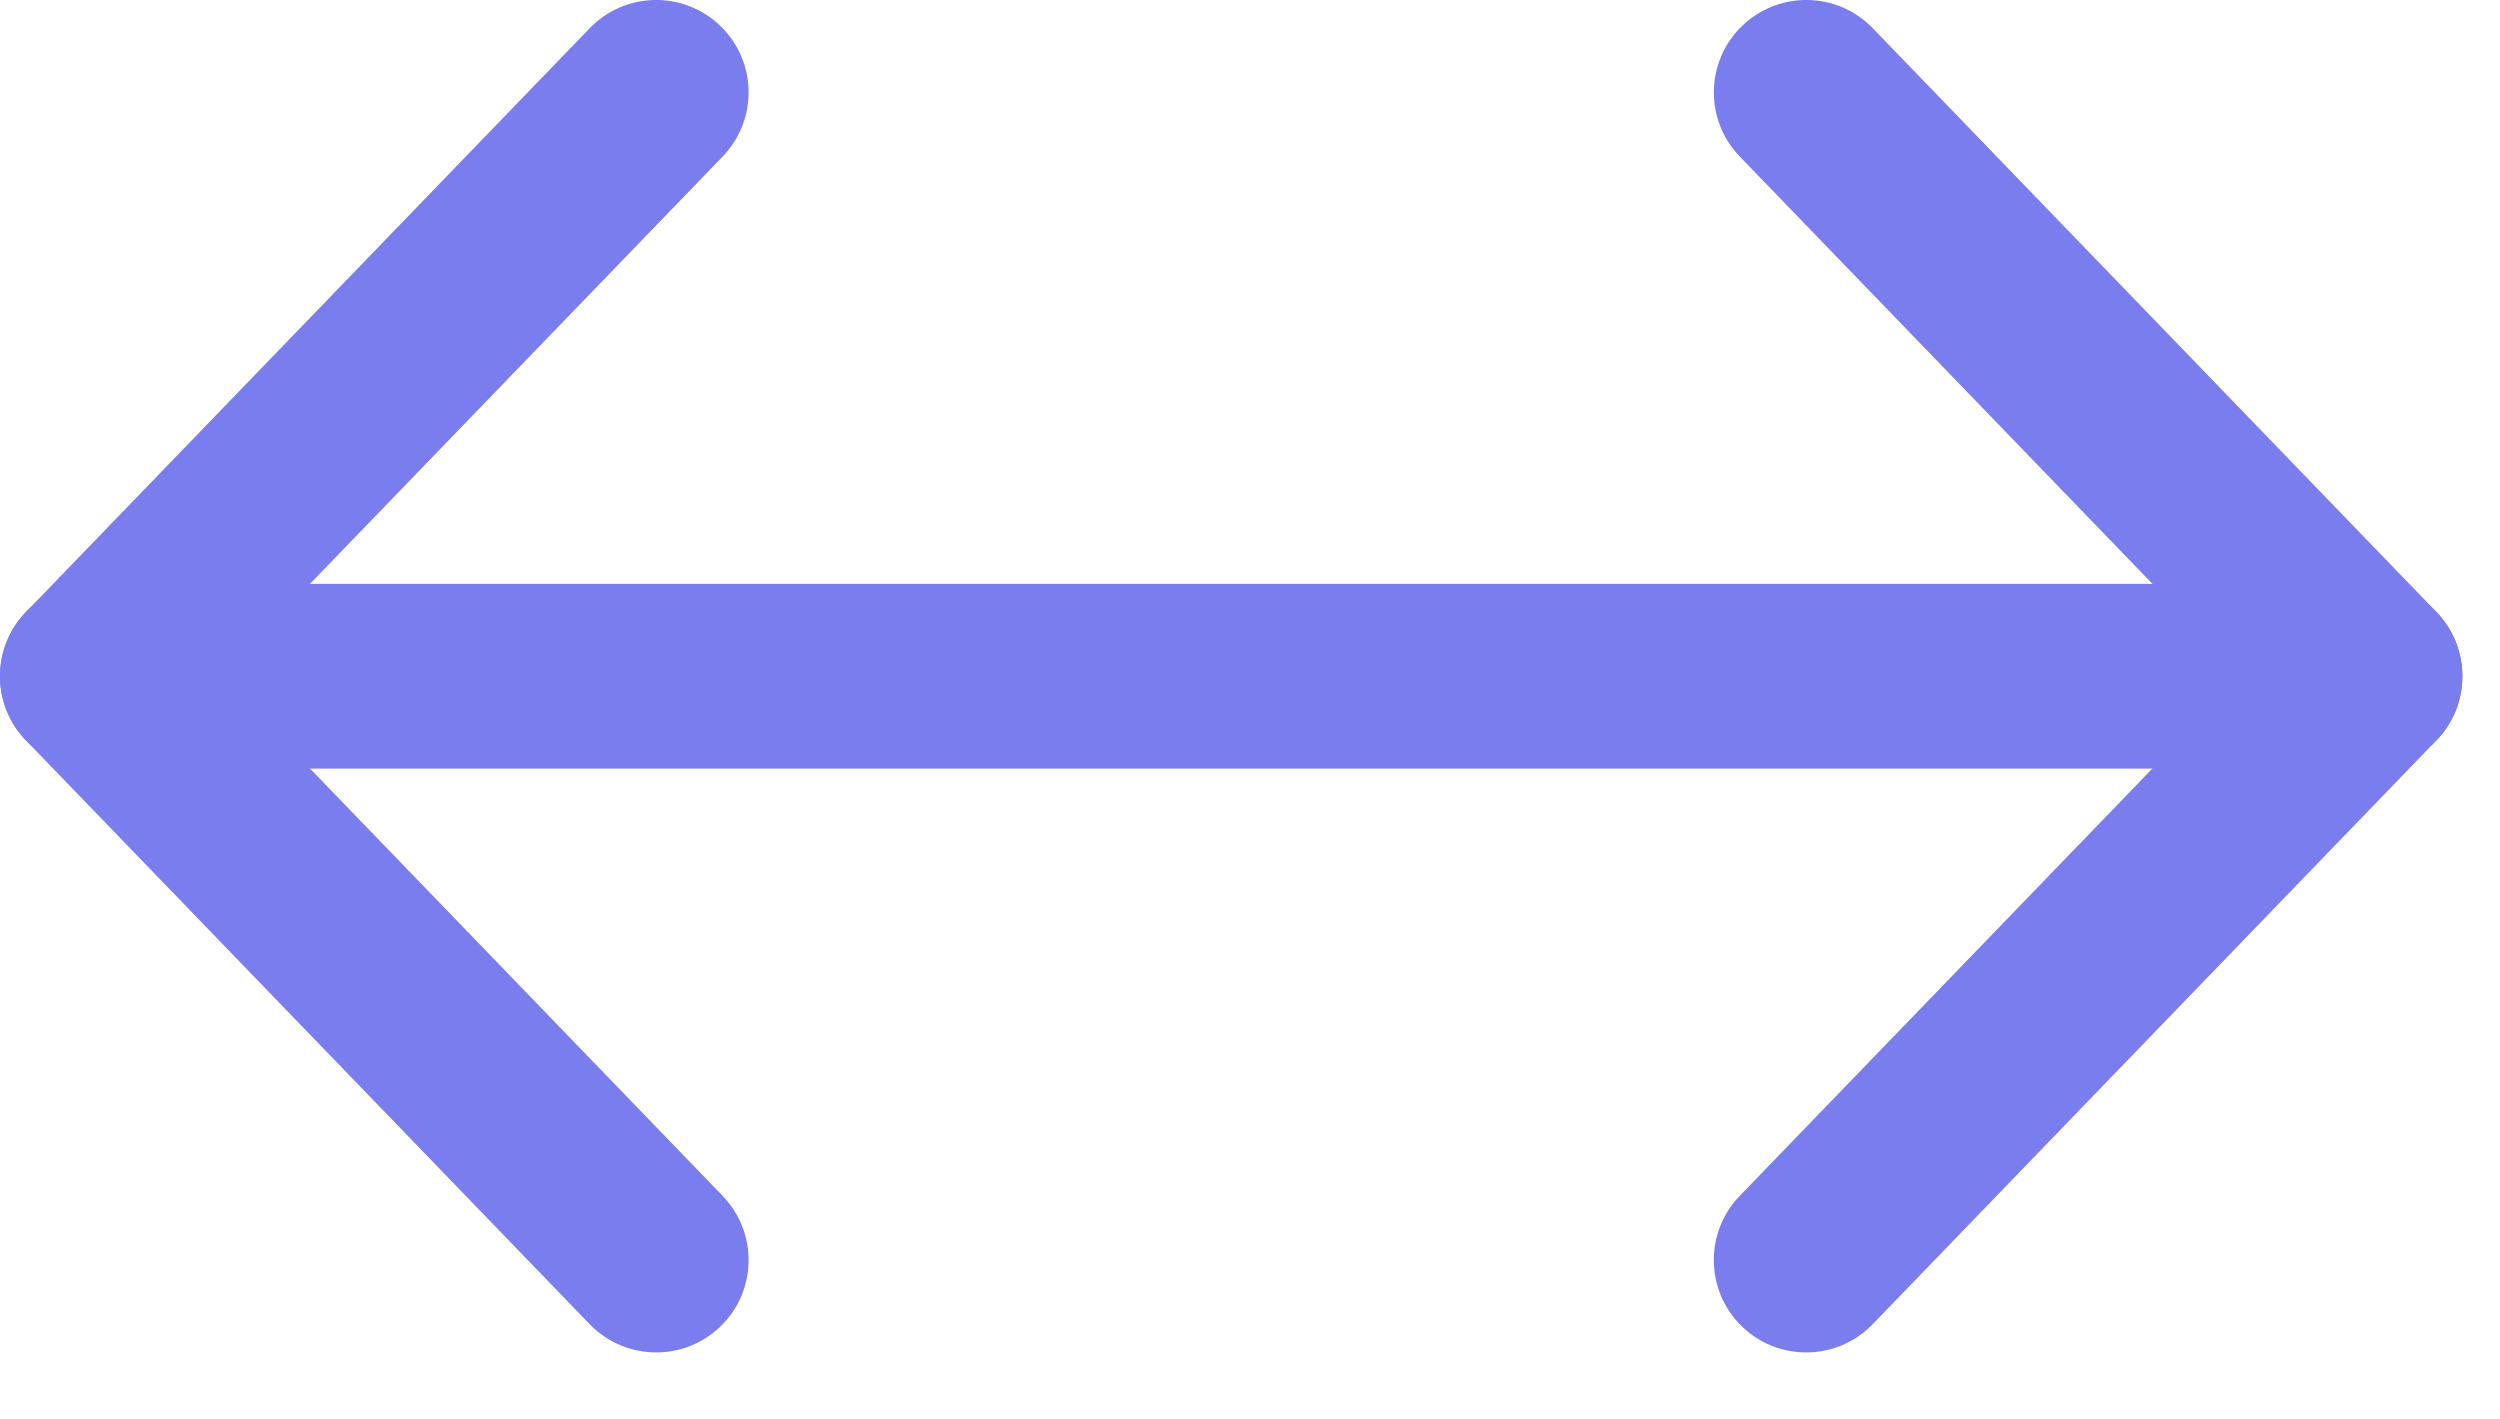
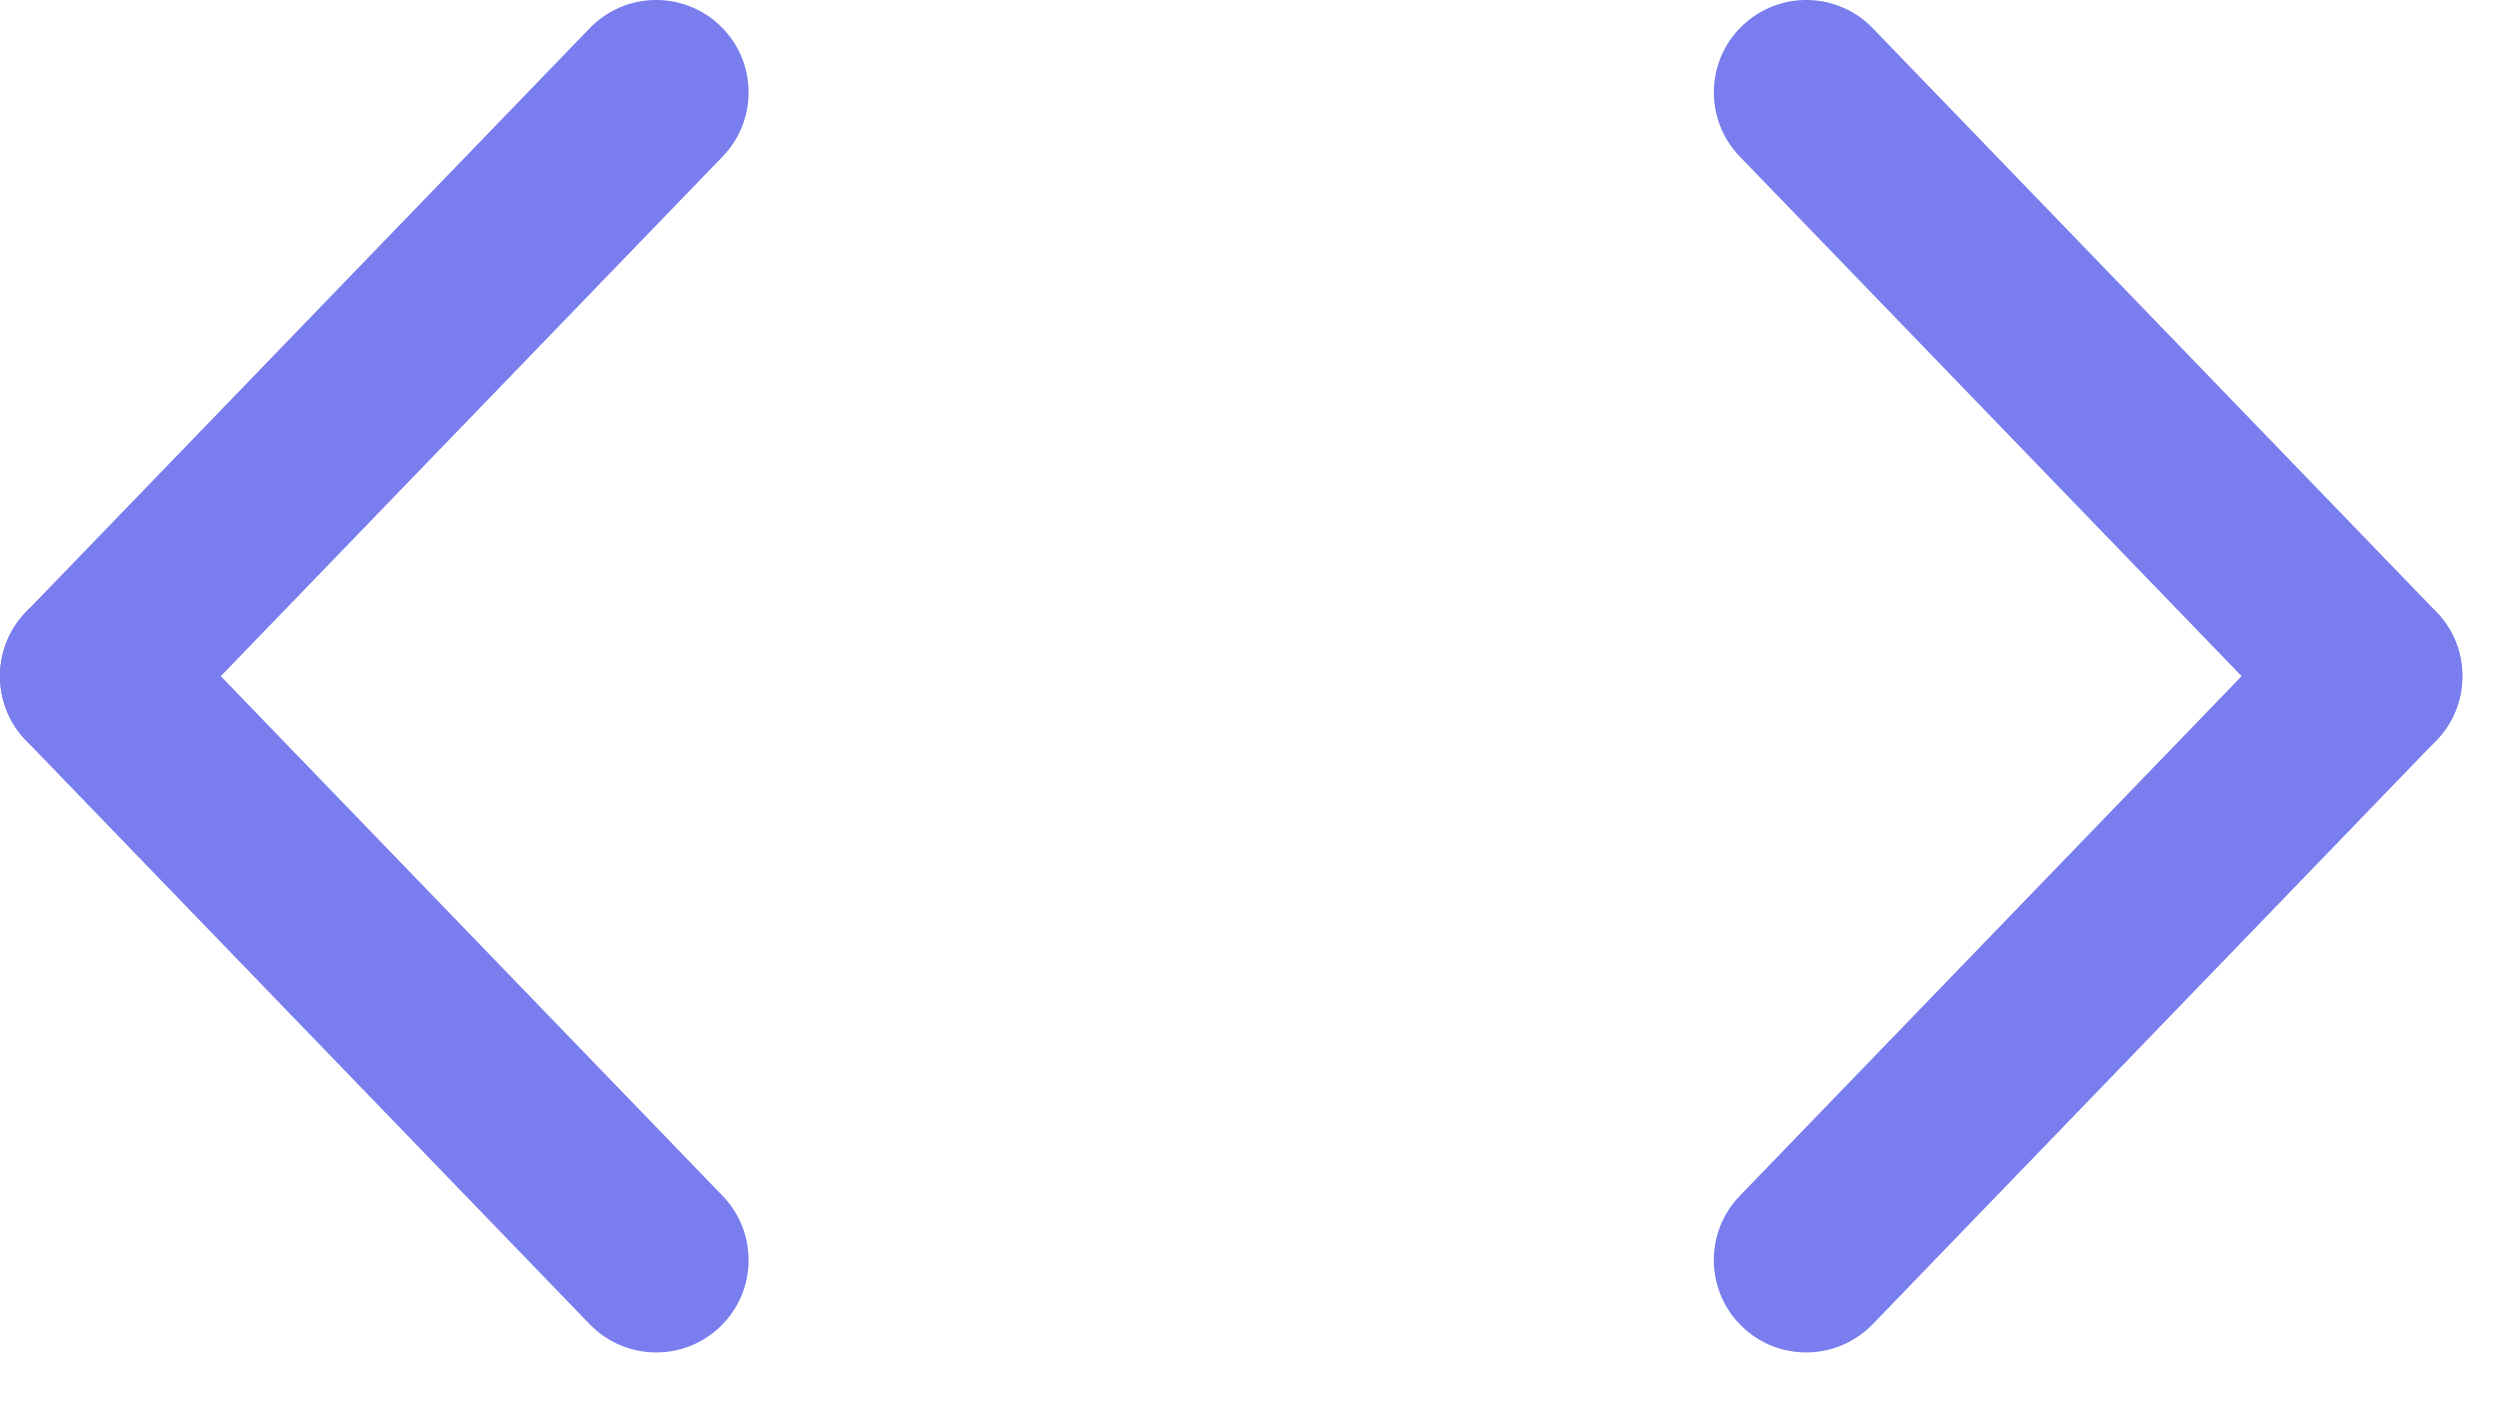
<svg xmlns="http://www.w3.org/2000/svg" width="37" height="21" viewBox="0 0 37 21" fill="none">
-   <path d="M34.187 11.375H2.119C1.364 11.375 0.752 10.763 0.752 10.008C0.752 9.253 1.364 8.641 2.119 8.641H34.187C34.942 8.641 35.554 9.253 35.554 10.008C35.554 10.763 34.942 11.375 34.187 11.375Z" fill="#797DED" />
  <path d="M9.712 20.016C9.354 20.016 8.997 19.876 8.728 19.599L0.384 10.958C-0.141 10.414 -0.126 9.549 0.417 9.024C0.961 8.5 1.826 8.515 2.351 9.058L10.695 17.699C11.22 18.242 11.205 19.108 10.662 19.632C10.396 19.889 10.054 20.016 9.712 20.016Z" fill="#797DED" />
  <path d="M1.367 11.375C1.025 11.375 0.683 11.247 0.417 10.991C-0.126 10.466 -0.141 9.601 0.384 9.058L8.728 0.417C9.253 -0.126 10.118 -0.141 10.662 0.384C11.205 0.908 11.22 1.774 10.695 2.317L2.351 10.957C2.082 11.235 1.725 11.375 1.367 11.375Z" fill="#797DED" />
  <path d="M26.731 20.016C26.389 20.016 26.047 19.889 25.782 19.632C25.239 19.108 25.223 18.242 25.748 17.699L34.092 9.058C34.617 8.515 35.482 8.5 36.025 9.024C36.568 9.549 36.584 10.414 36.059 10.957L27.715 19.599C27.447 19.876 27.089 20.016 26.731 20.016Z" fill="#797DED" />
  <path d="M35.077 11.375C34.719 11.375 34.361 11.235 34.093 10.957L25.749 2.317C25.224 1.774 25.239 0.908 25.783 0.384C26.326 -0.141 27.192 -0.126 27.716 0.417L36.06 9.058C36.584 9.601 36.569 10.466 36.026 10.991C35.761 11.247 35.419 11.375 35.077 11.375Z" fill="#797DED" />
</svg>